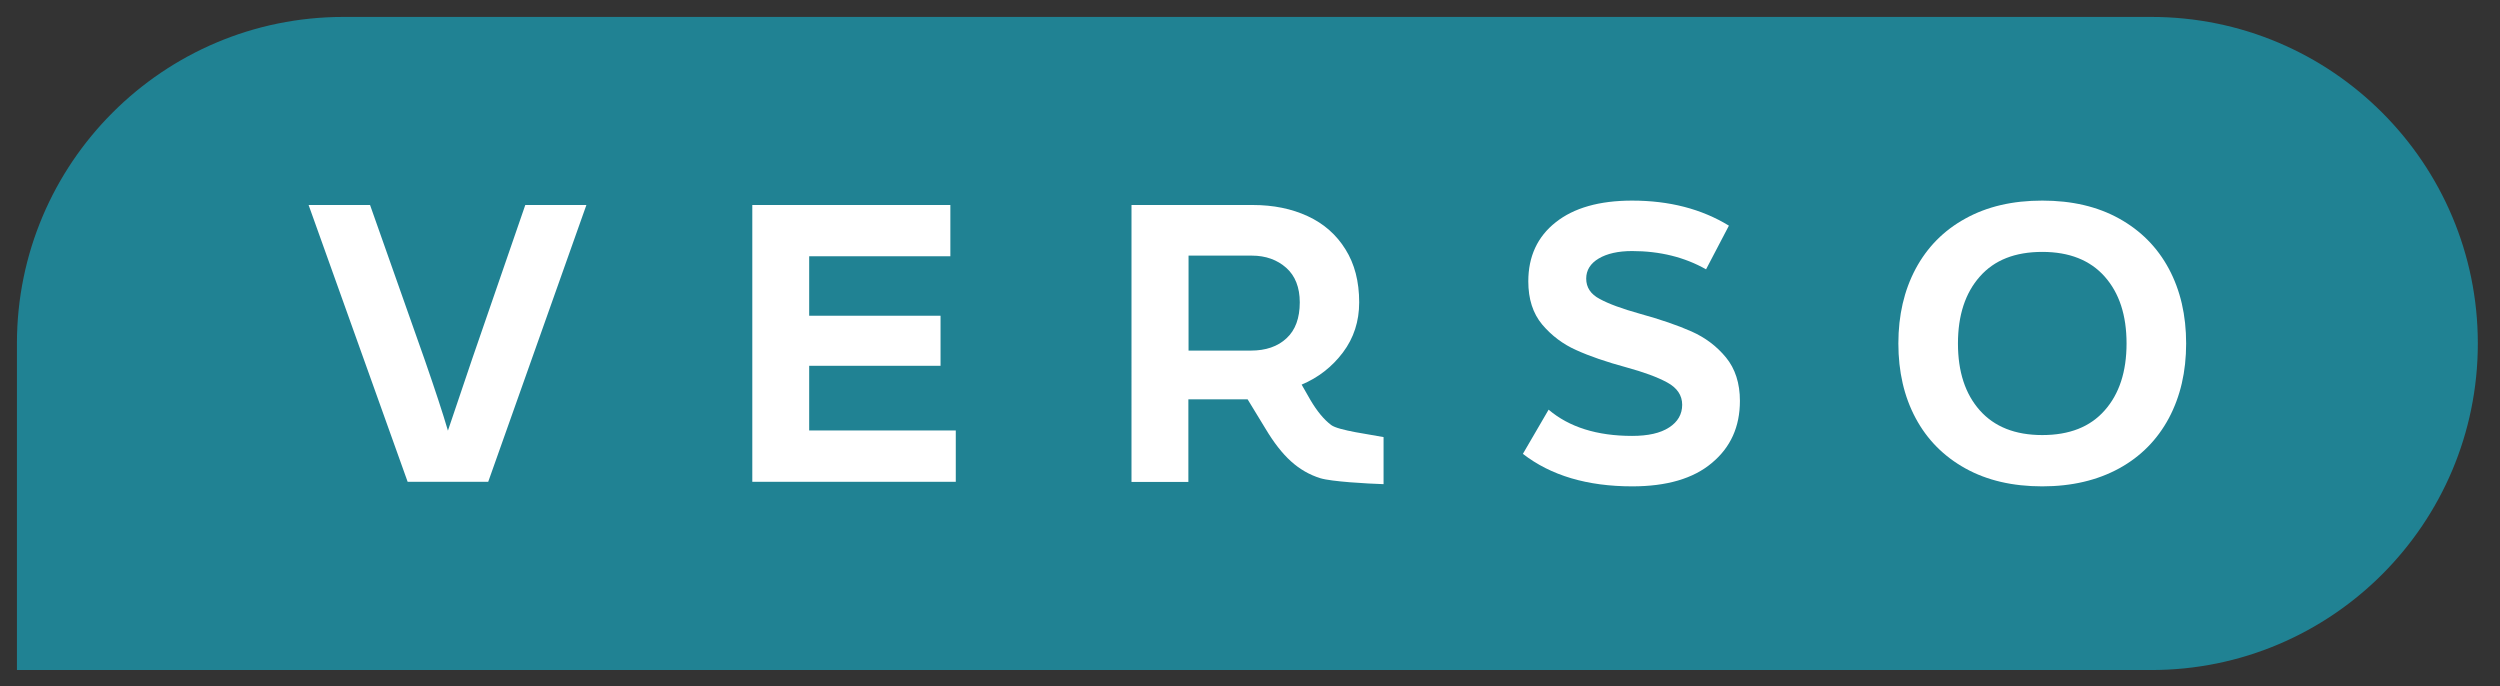
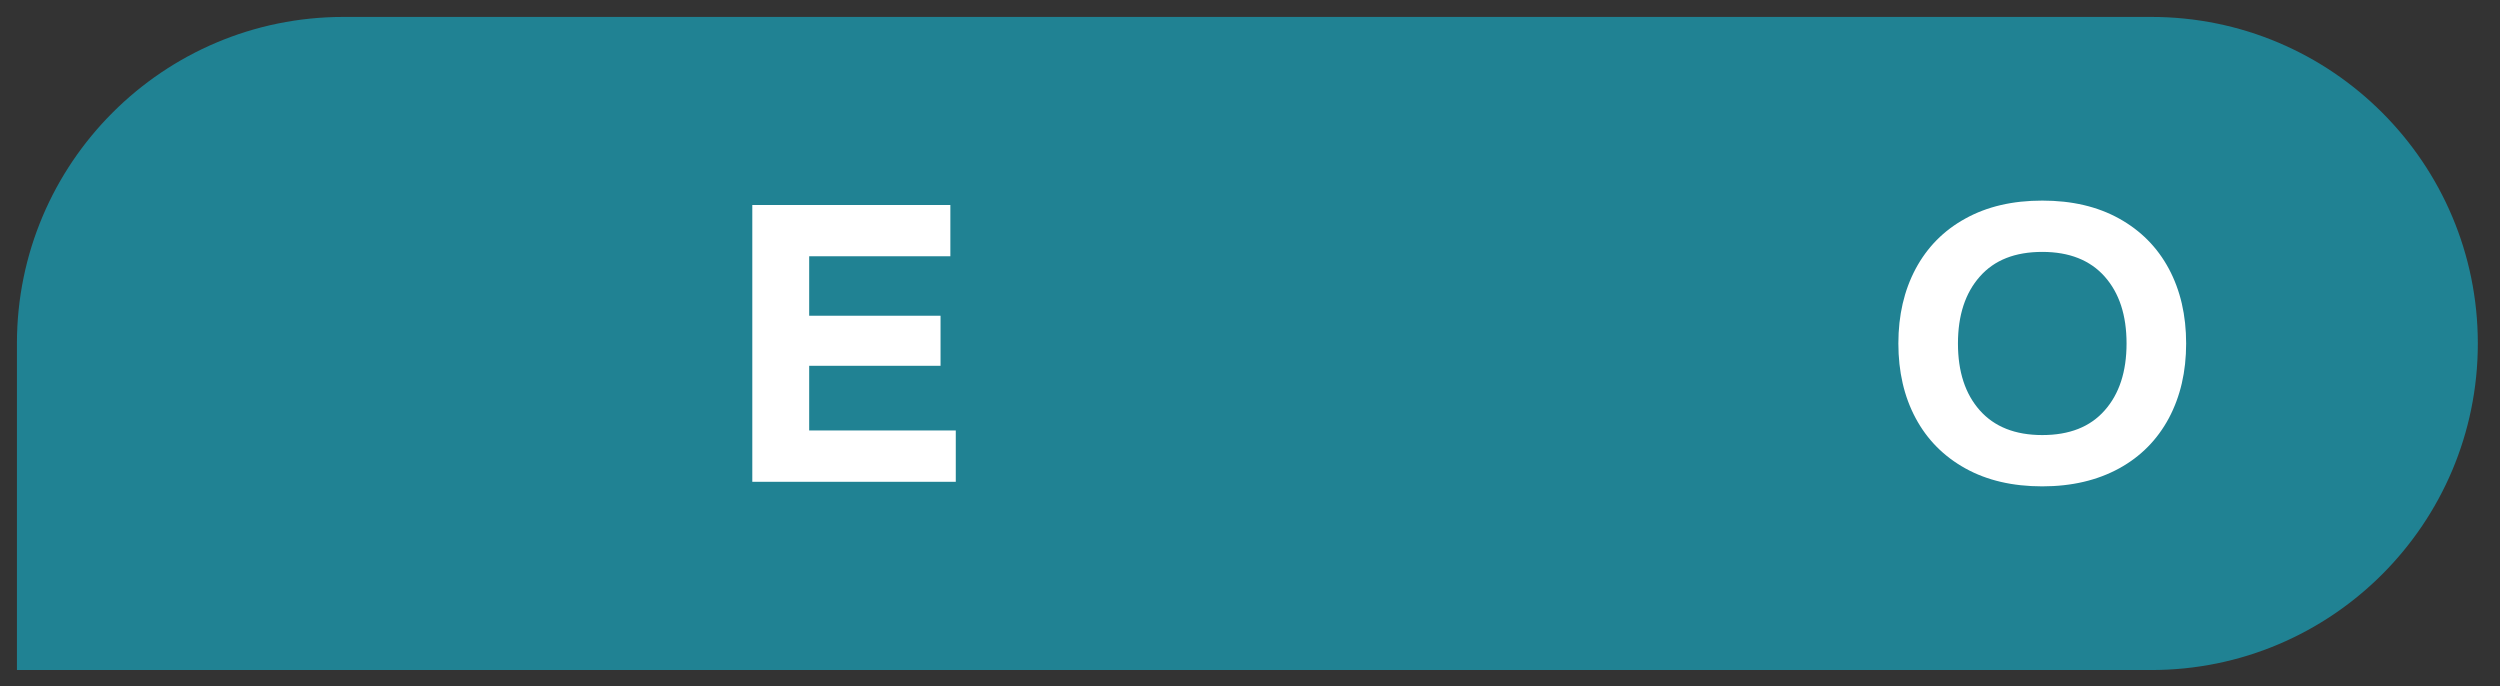
<svg xmlns="http://www.w3.org/2000/svg" id="Layer_1" x="0px" y="0px" viewBox="0 0 147.68 40.54" style="enable-background:new 0 0 147.68 40.54;" xml:space="preserve">
  <rect x="0" y="0" width="147.68" height="40.54" fill="#333333" stroke="none" />
  <style type="text/css">	.st0{fill:#208293;}	.st1{fill:#FFFFFF;}</style>
  <g>
    <g id="Layer_3">
      <path class="st0" d="M1,20.29L1,20.29C1,9.64,9.64,1,20.29,1h106.79c10.65,0,19.29,8.64,19.29,19.29l0,0    c0,10.65-8.64,19.29-19.29,19.29H1V20.29" />
    </g>
    <g id="Layer_2_1_">
      <g>
-         <path class="st1" d="M18.23,12.11h3.63l3.23,9.15c0.61,1.76,1.07,3.15,1.37,4.18l1.43-4.23l3.14-9.1h3.61l-5.8,16.35h-4.76     L18.23,12.11z" />
        <path class="st1" d="M44.44,28.46V12.11h11.7v3.03h-8.34v3.51h7.76v2.96h-7.76v3.82h8.66v3.03     C56.46,28.46,44.44,28.46,44.44,28.46z" />
-         <path class="st1" d="M77.41,23.63c0.39,0.66,0.8,1.16,1.23,1.48c0.43,0.32,2.34,0.56,3.09,0.71v2.78     c-0.96-0.03-3.08-0.15-3.73-0.35c-0.65-0.2-1.23-0.54-1.74-1c-0.51-0.46-1.01-1.1-1.5-1.92l-1.06-1.74h-3.5v4.88h-3.36V12.11     h7.17c1.21,0,2.29,0.22,3.24,0.66c0.95,0.44,1.69,1.09,2.23,1.96c0.54,0.86,0.81,1.9,0.81,3.13c0,1.12-0.32,2.11-0.96,2.96     c-0.64,0.85-1.46,1.49-2.44,1.9L77.41,23.63z M70.21,15.1v5.61h3.68c0.88,0,1.59-0.24,2.11-0.73c0.52-0.48,0.78-1.19,0.78-2.12     c0-0.88-0.27-1.57-0.8-2.04s-1.21-0.72-2.03-0.72H70.21z" />
-         <path class="st1" d="M96.42,28.73c-2.66,0-4.81-0.64-6.46-1.92l1.52-2.61c1.21,1.03,2.86,1.55,4.93,1.55     c0.94,0,1.67-0.16,2.19-0.5c0.51-0.33,0.77-0.78,0.77-1.34c0-0.56-0.3-1-0.89-1.32s-1.39-0.61-2.41-0.89     c-1.18-0.32-2.17-0.66-2.96-1.02c-0.79-0.35-1.46-0.86-2.01-1.51c-0.55-0.66-0.82-1.51-0.82-2.55c0-1.47,0.54-2.64,1.62-3.49     c1.07-0.85,2.58-1.28,4.51-1.28c2.2,0,4.1,0.49,5.72,1.48l-1.35,2.58c-1.27-0.72-2.73-1.08-4.37-1.08     c-0.82,0-1.48,0.15-1.97,0.44c-0.49,0.29-0.74,0.69-0.74,1.19c0,0.51,0.26,0.92,0.8,1.2c0.53,0.29,1.32,0.58,2.36,0.87     c1.23,0.34,2.25,0.69,3.06,1.05c0.81,0.36,1.49,0.87,2.04,1.54c0.54,0.66,0.82,1.52,0.82,2.56c0,1.53-0.55,2.75-1.66,3.67     C100.03,28.27,98.46,28.73,96.42,28.73z" />
        <path class="st1" d="M120.64,28.73c-1.75,0-3.26-0.35-4.54-1.06c-1.28-0.71-2.26-1.7-2.94-2.97c-0.68-1.27-1.02-2.74-1.02-4.41     s0.34-3.13,1.02-4.41c0.68-1.27,1.66-2.27,2.94-2.97c1.28-0.71,2.79-1.06,4.54-1.06c1.75,0,3.26,0.35,4.54,1.06     c1.28,0.71,2.26,1.7,2.94,2.97c0.68,1.27,1.02,2.74,1.02,4.41s-0.34,3.13-1.02,4.41c-0.68,1.27-1.66,2.27-2.94,2.97     C123.9,28.37,122.39,28.73,120.64,28.73z M120.64,25.7c1.6,0,2.83-0.48,3.69-1.46c0.86-0.97,1.29-2.29,1.29-3.95     c0-1.67-0.43-2.98-1.29-3.95c-0.86-0.97-2.09-1.46-3.69-1.46c-1.6,0-2.83,0.48-3.69,1.46c-0.86,0.97-1.29,2.29-1.29,3.95     c0,1.67,0.43,2.98,1.29,3.95C117.81,25.21,119.04,25.7,120.64,25.7z" />
      </g>
    </g>
  </g>
</svg>